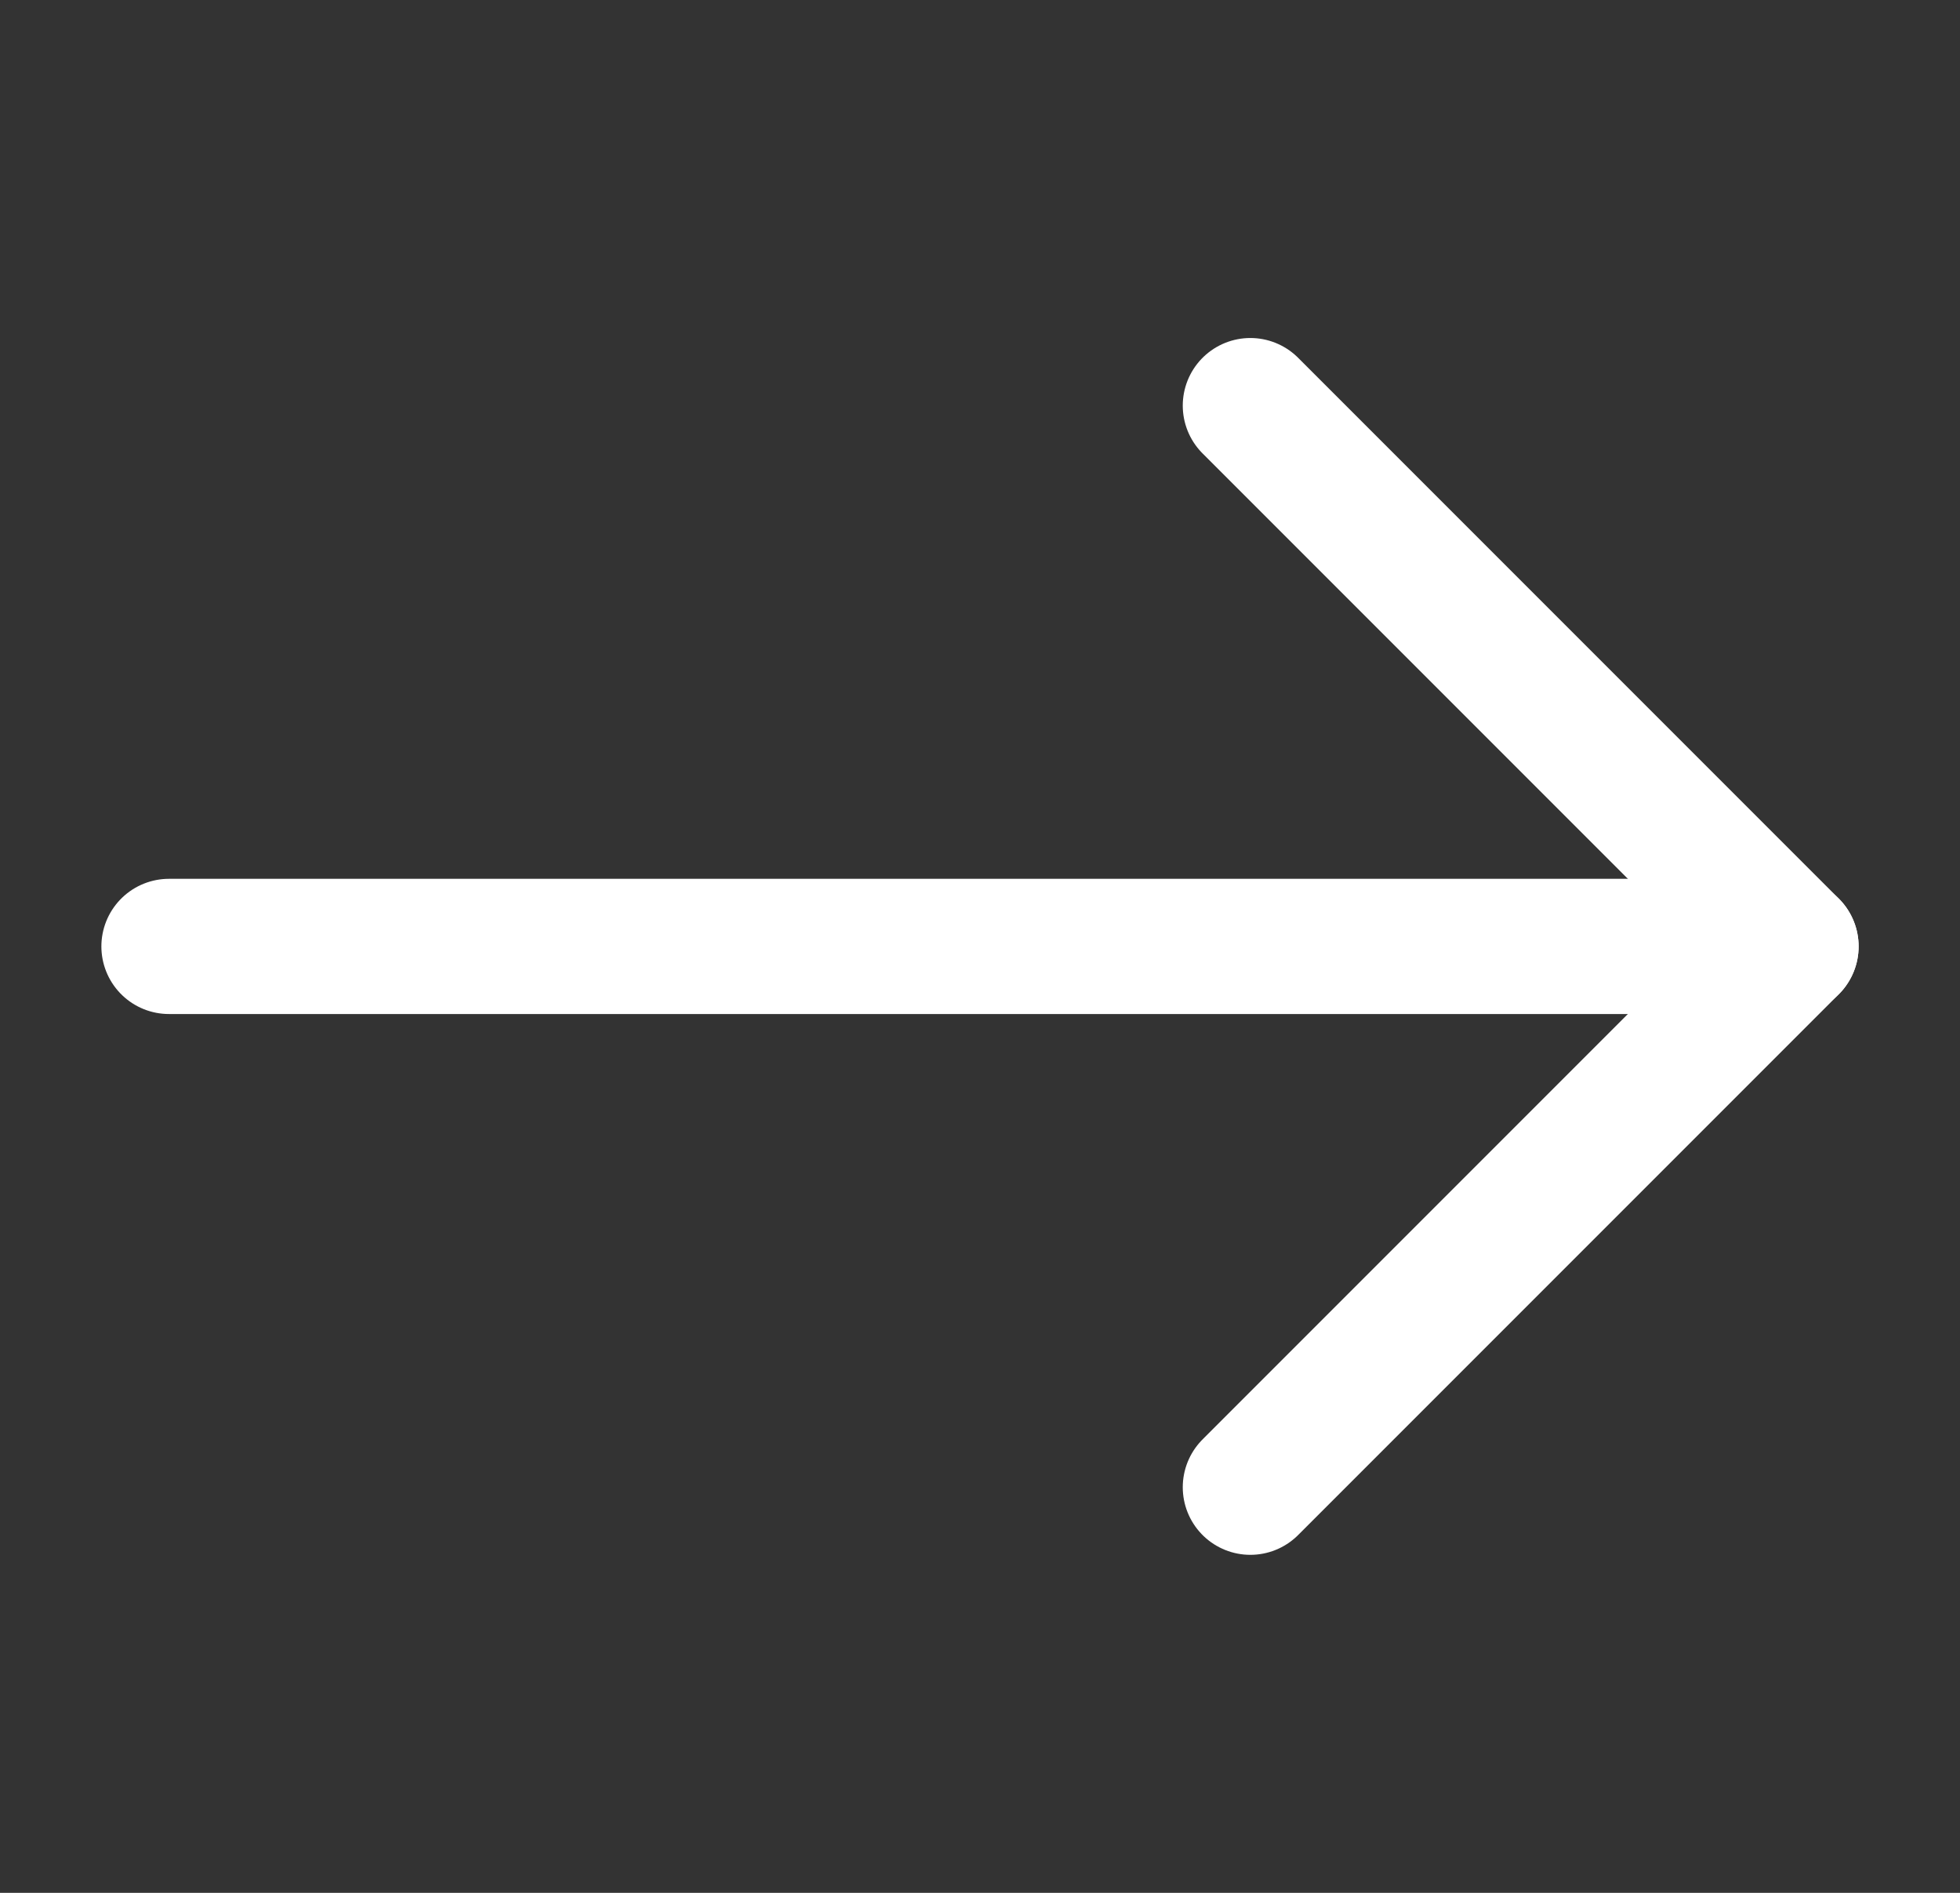
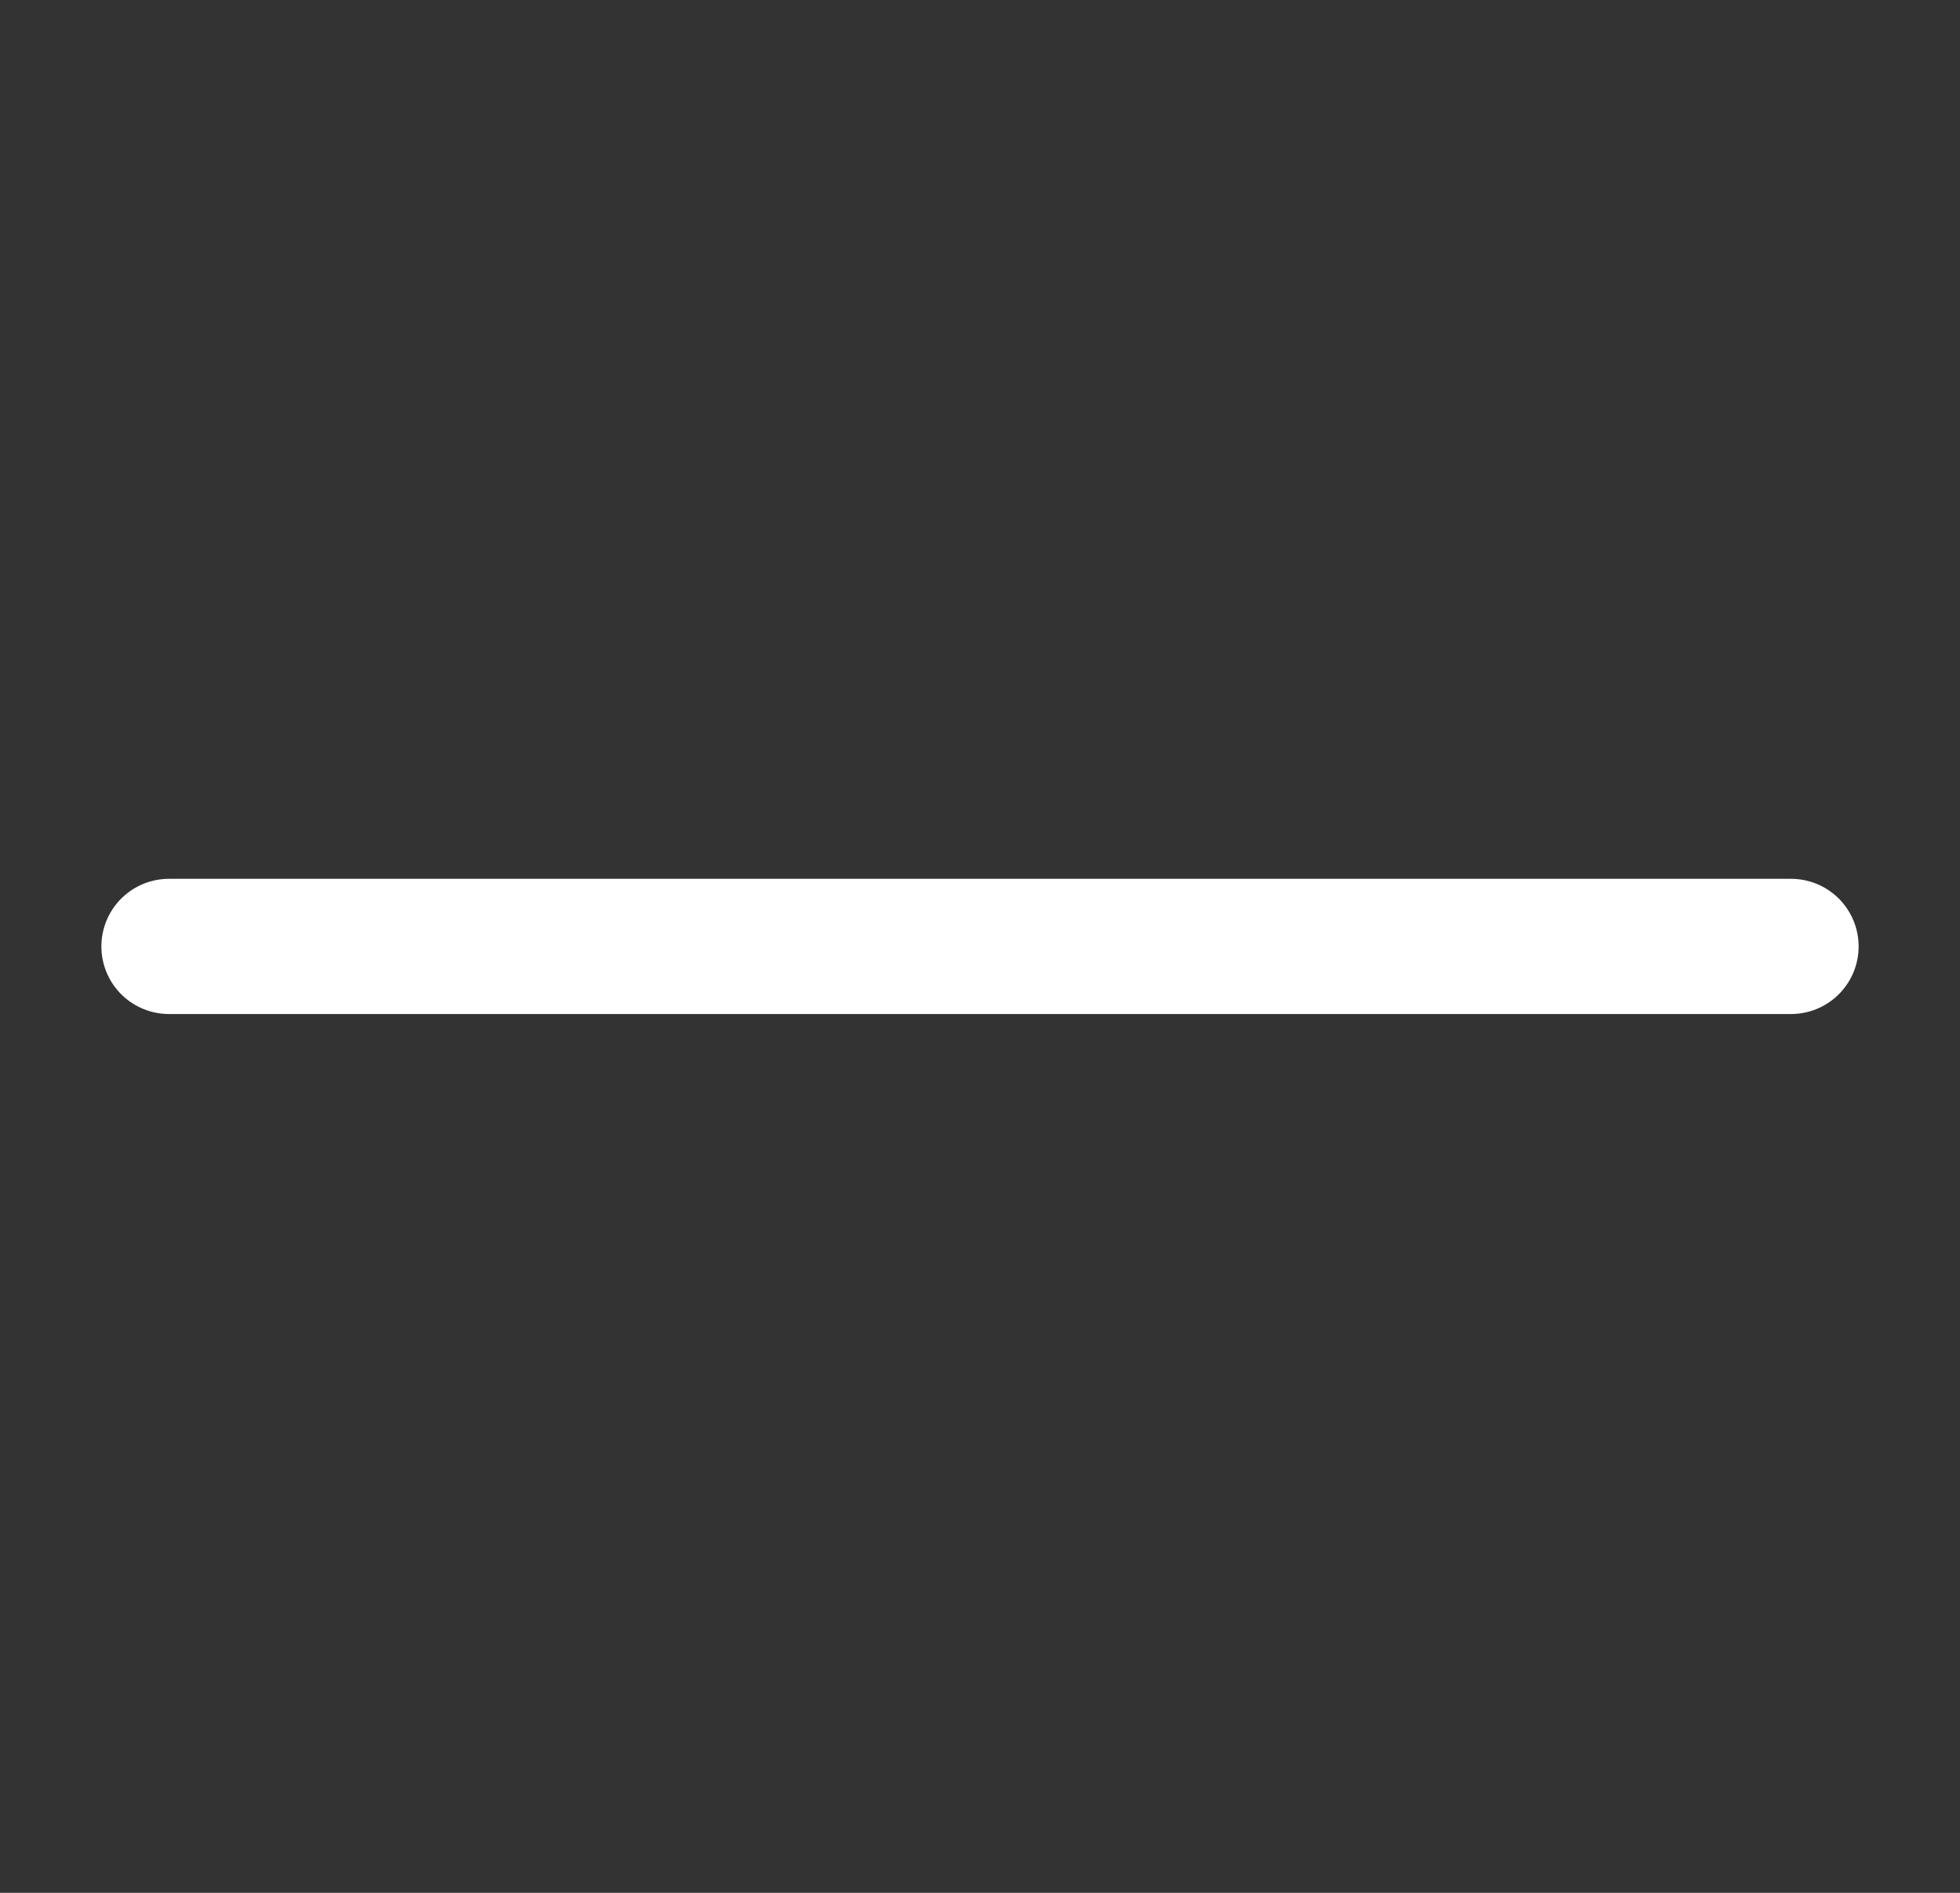
<svg xmlns="http://www.w3.org/2000/svg" width="29" height="28" viewBox="0 0 29 28" fill="none">
  <rect x="0" y="0" width="29" height="28" fill="#333333" stroke="none" />
  <path d="M26.5 14L2.5 14" stroke="white" stroke-width="2" stroke-linecap="round" stroke-linejoin="round" />
-   <path d="M18.5 6L26.5 14L18.5 22" stroke="white" stroke-width="2" stroke-linecap="round" stroke-linejoin="round" />
</svg>